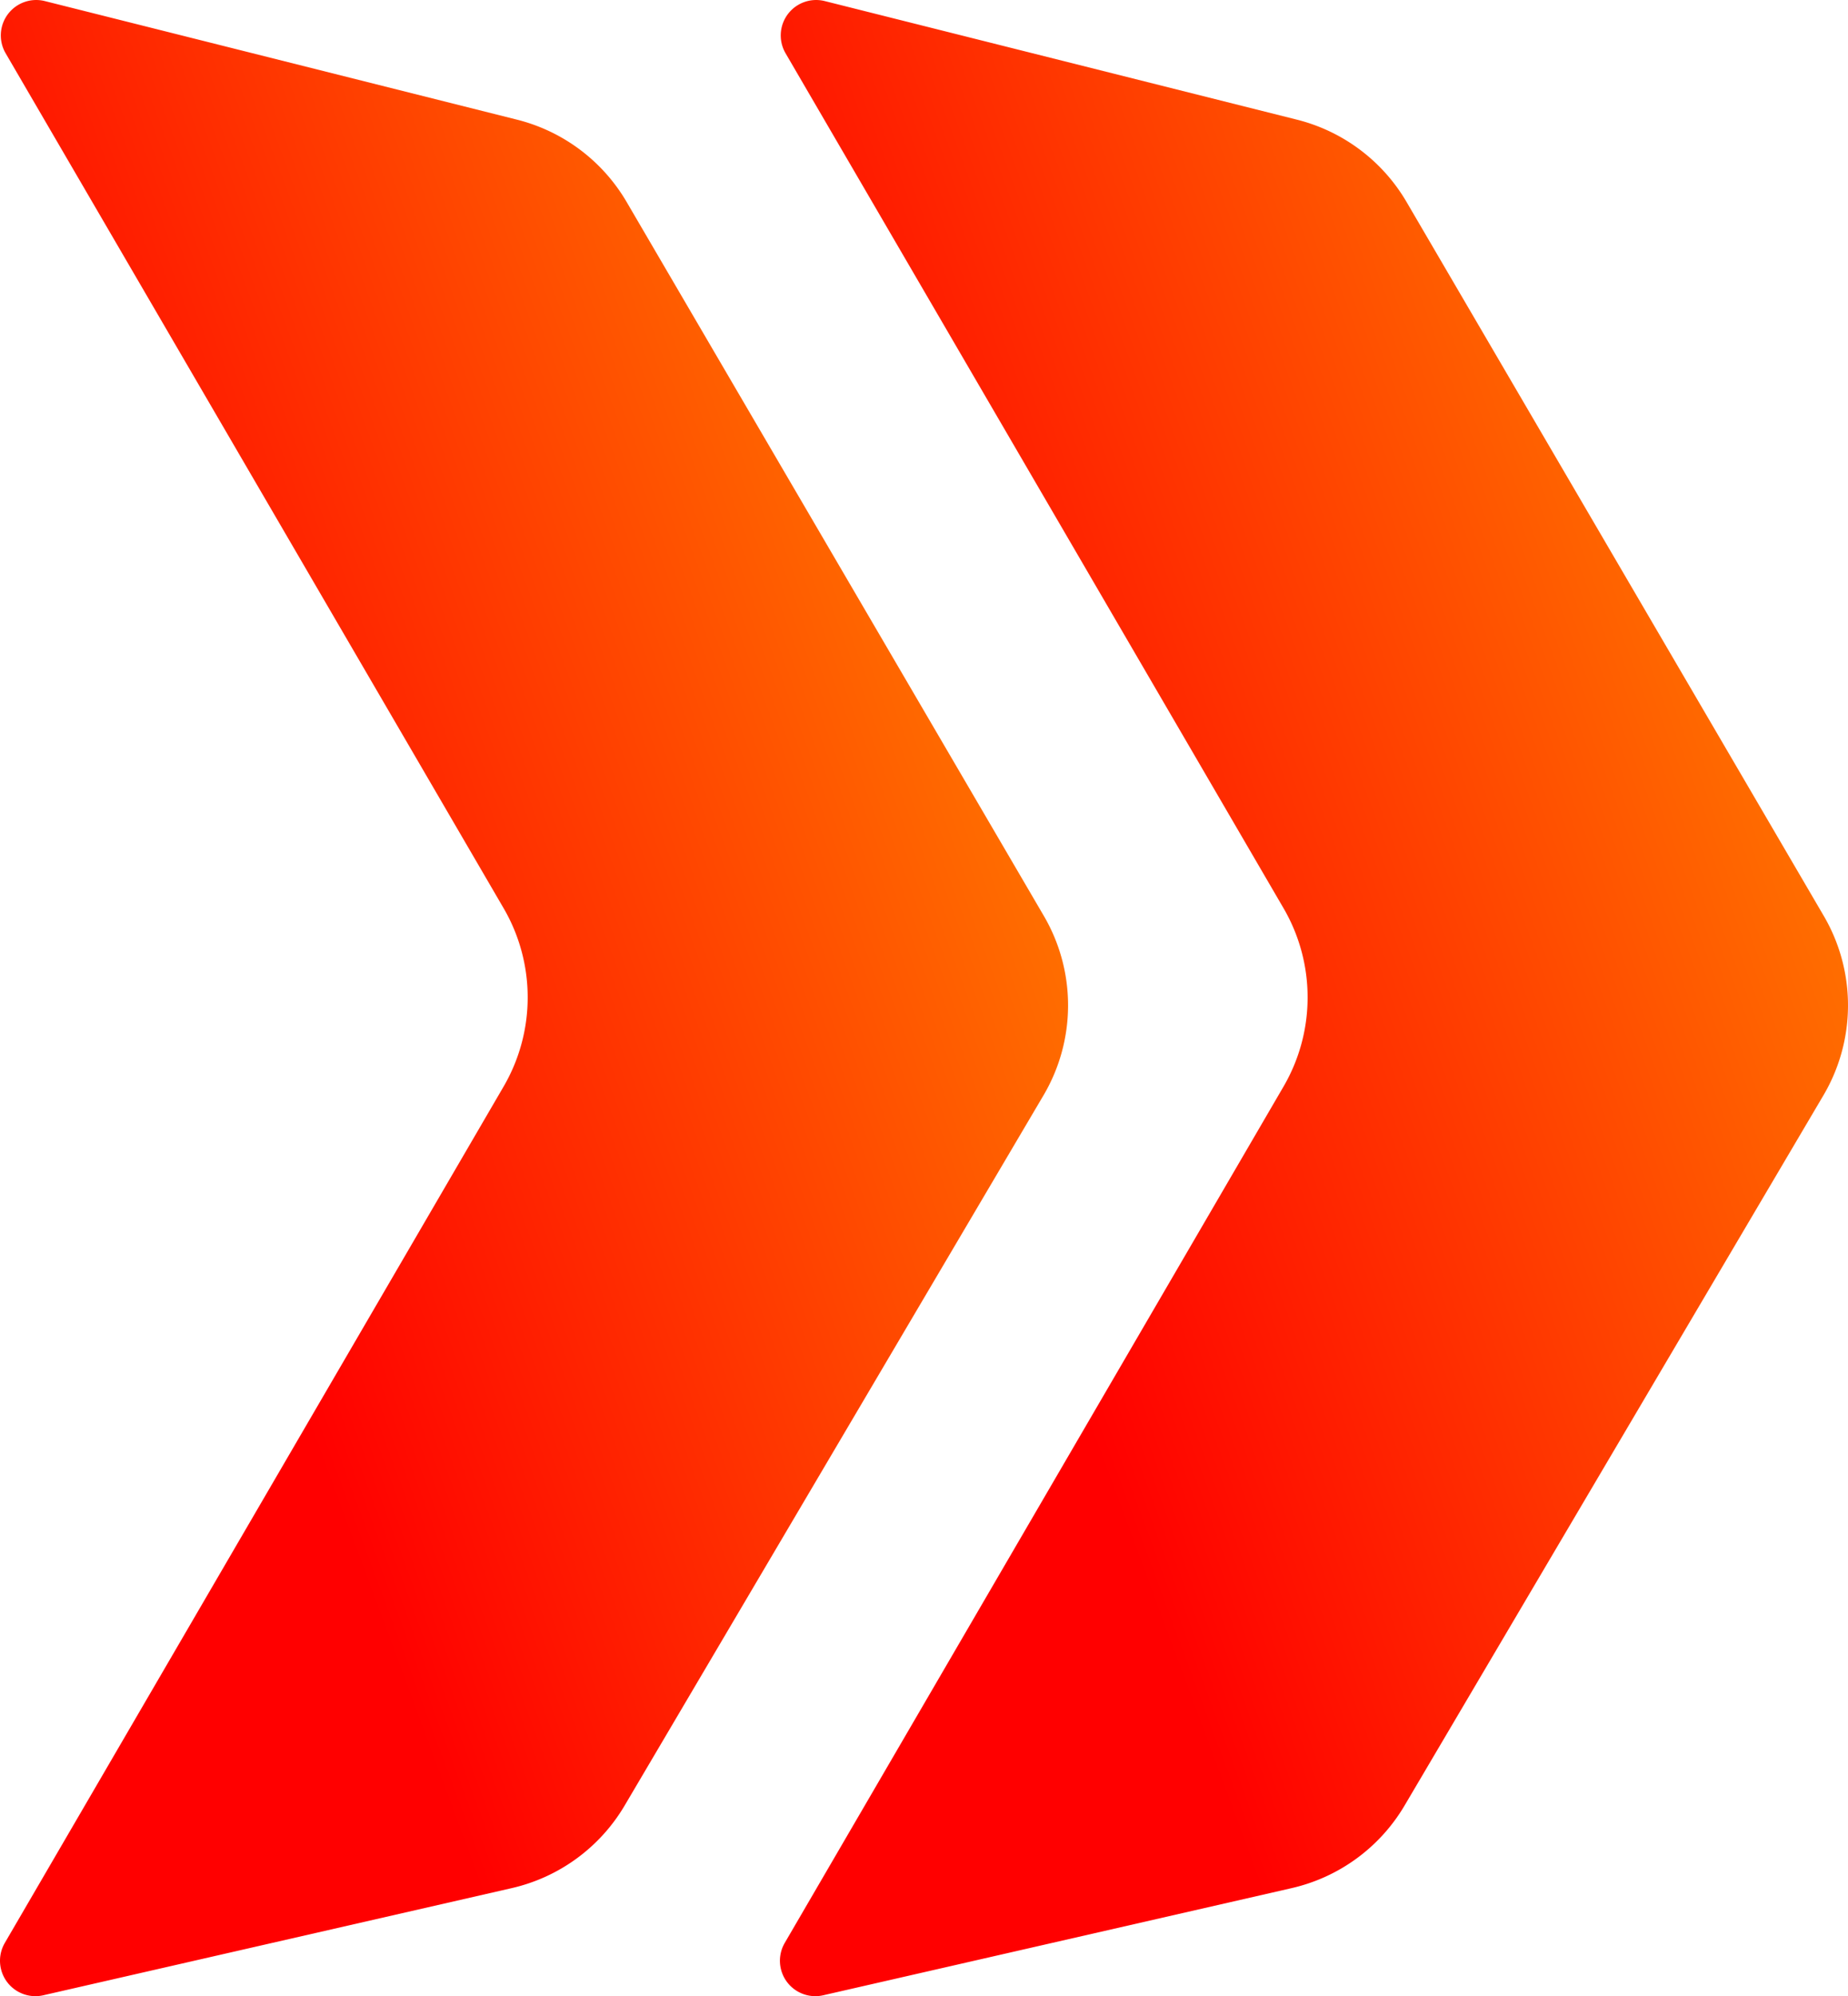
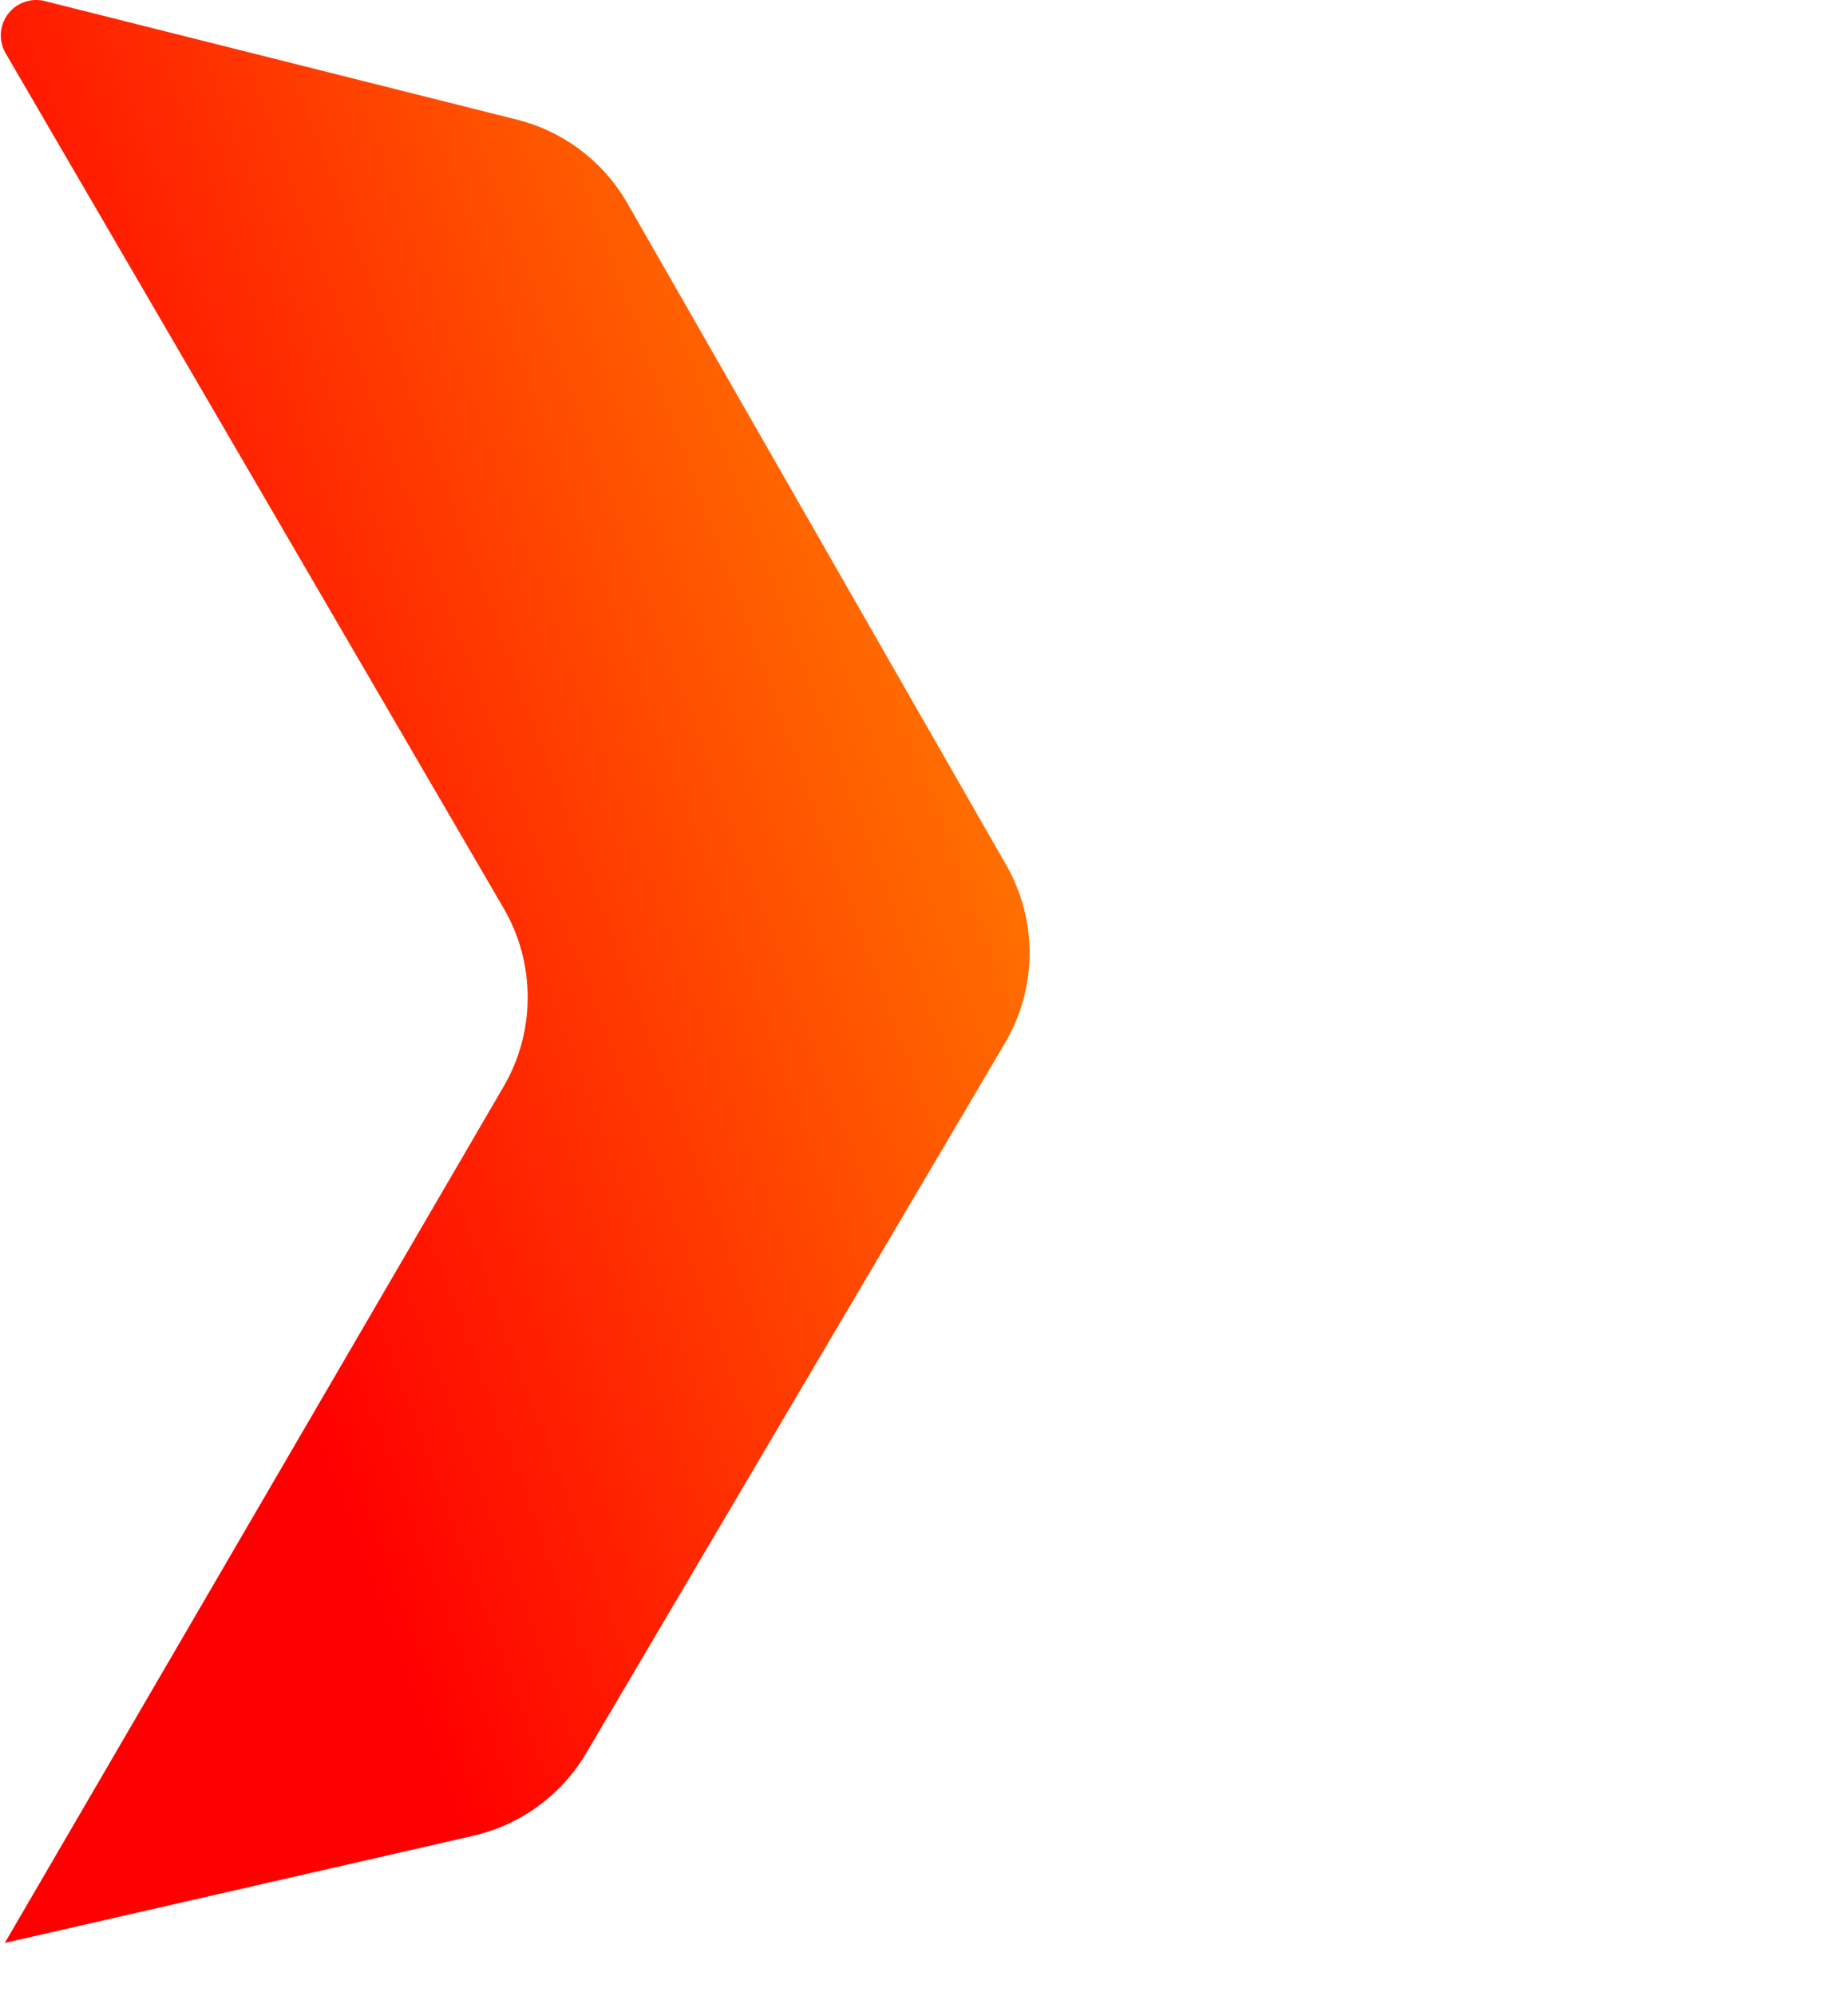
<svg xmlns="http://www.w3.org/2000/svg" width="1001.741" height="1081.567" viewBox="0 0 1001.741 1081.567">
  <defs>
    <linearGradient id="linear-gradient" x1="0.925" y1="0.355" x2="0.329" y2="0.769" gradientUnits="objectBoundingBox">
      <stop offset="0" stop-color="#ff7000" />
      <stop offset="1" stop-color="red" />
    </linearGradient>
  </defs>
  <g id="Group_32195" data-name="Group 32195" transform="translate(-892.581 -235.372)">
-     <path id="Path_7843" data-name="Path 7843" d="M556.051,221.606,825.992,684.842a95.951,95.951,0,0,1,0,96.618L555.612,1245.468a19.188,19.188,0,0,0,20.854,28.367l253.9-58.048a95.939,95.939,0,0,0,61.243-44.771l227.043-384.792a95.95,95.95,0,0,0,.195-97.187L892.69,302.208a95.934,95.934,0,0,0-59.46-44.629L577.3,193.332a19.189,19.189,0,0,0-21.248,28.274Z" transform="translate(339.581 42.622)" fill-rule="evenodd" fill="url(#linear-gradient)" />
-     <path id="Path_7844" data-name="Path 7844" d="M556.051,221.606,825.992,684.842a95.951,95.951,0,0,1,0,96.618L555.612,1245.468a19.188,19.188,0,0,0,20.854,28.367l253.9-58.048a95.939,95.939,0,0,0,61.243-44.771l227.043-384.792a95.95,95.95,0,0,0,.195-97.187L892.69,302.208a95.934,95.934,0,0,0-59.46-44.629L577.3,193.332a19.189,19.189,0,0,0-21.248,28.274Z" transform="translate(762.354 42.622)" fill-rule="evenodd" fill="url(#linear-gradient)" />
+     <path id="Path_7843" data-name="Path 7843" d="M556.051,221.606,825.992,684.842a95.951,95.951,0,0,1,0,96.618L555.612,1245.468l253.9-58.048a95.939,95.939,0,0,0,61.243-44.771l227.043-384.792a95.95,95.95,0,0,0,.195-97.187L892.69,302.208a95.934,95.934,0,0,0-59.46-44.629L577.3,193.332a19.189,19.189,0,0,0-21.248,28.274Z" transform="translate(339.581 42.622)" fill-rule="evenodd" fill="url(#linear-gradient)" />
  </g>
</svg>